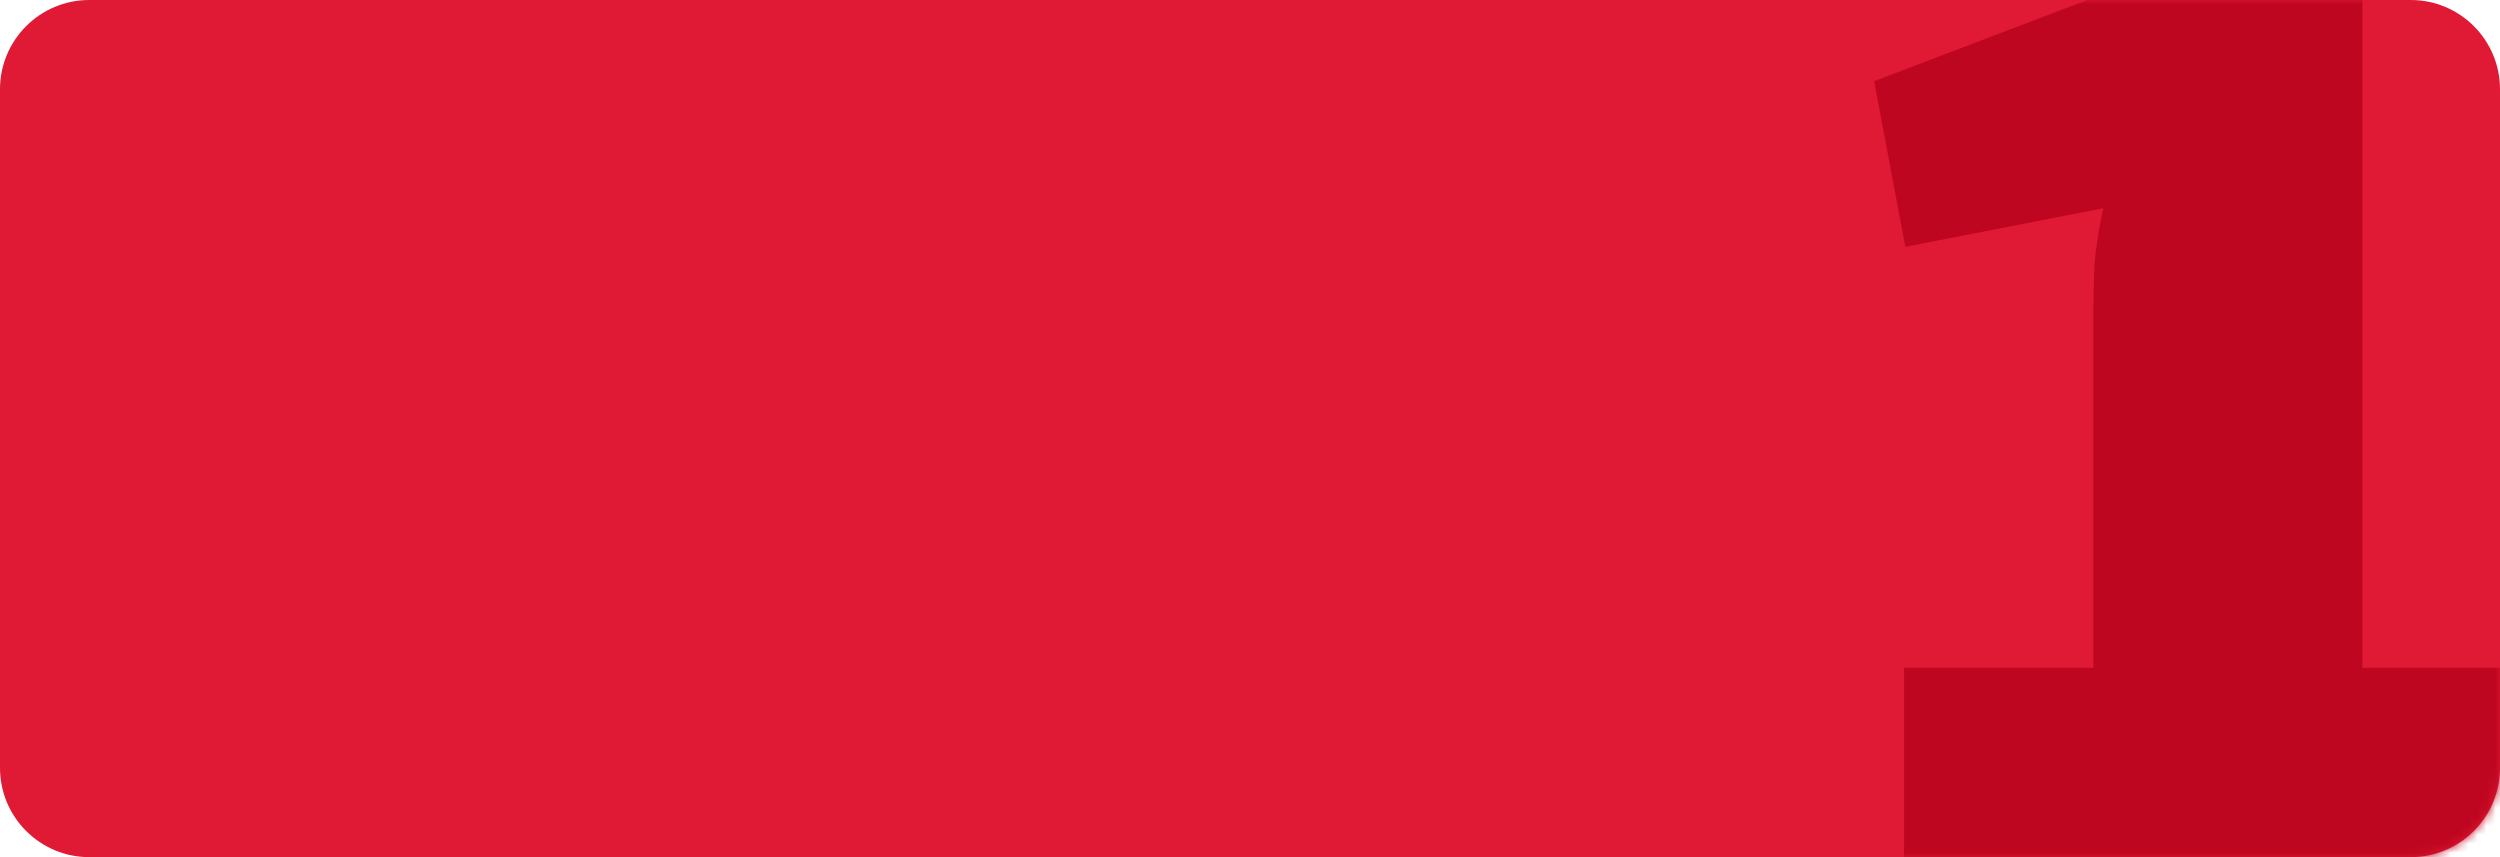
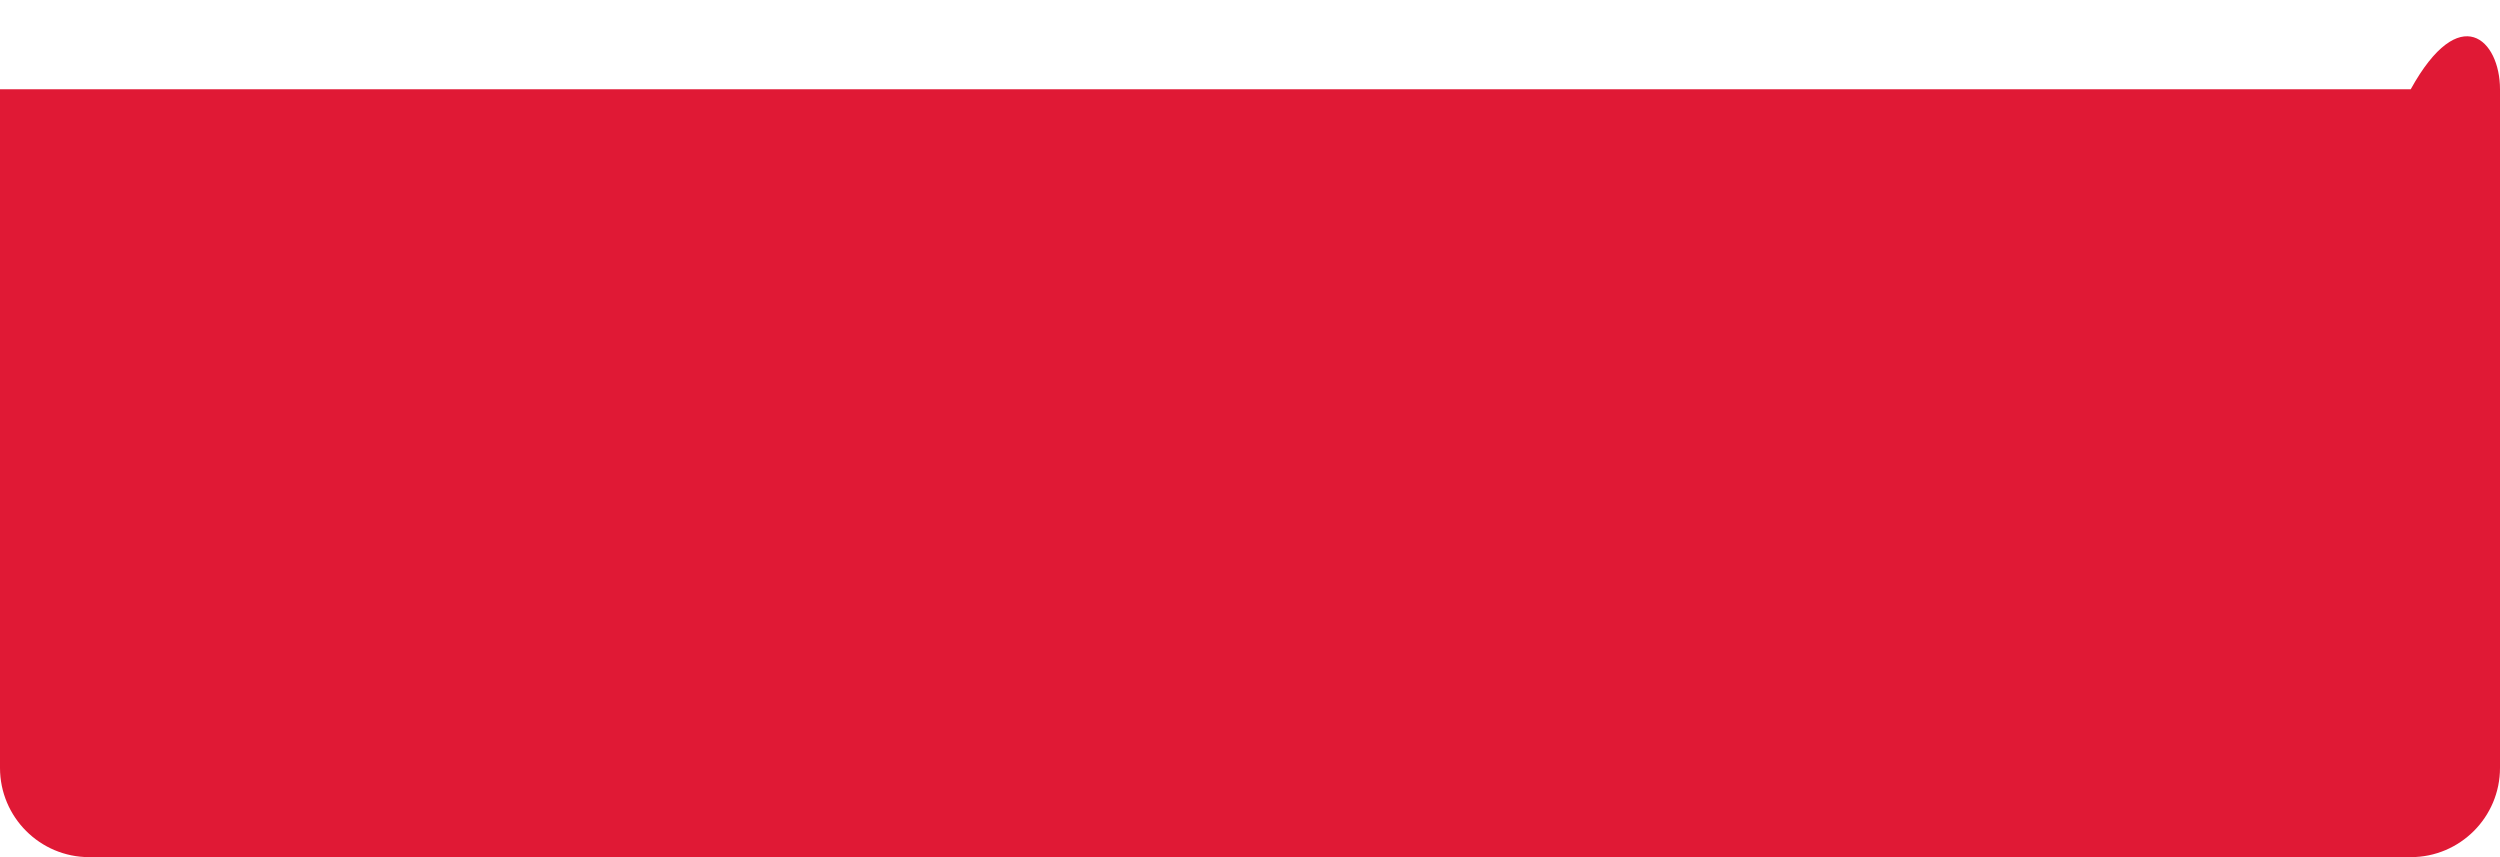
<svg xmlns="http://www.w3.org/2000/svg" width="280" height="96" viewBox="0 0 280 96" fill="none">
-   <path d="M0 10C0 4.477 4.477 0 10 0H270C275.523 0 280 4.477 280 10V86C280 91.523 275.523 96 270 96H10C4.477 96 0 91.523 0 86V10Z" fill="#E01935" />
+   <path d="M0 10H270C275.523 0 280 4.477 280 10V86C280 91.523 275.523 96 270 96H10C4.477 96 0 91.523 0 86V10Z" fill="#E01935" />
  <mask id="mask0_53_14" style="mask-type:alpha" maskUnits="userSpaceOnUse" x="0" y="0" width="280" height="96">
-     <path d="M0 10C0 4.477 4.477 0 10 0H270C275.523 0 280 4.477 280 10V86C280 91.523 275.523 96 270 96H10C4.477 96 0 91.523 0 86V10Z" fill="#E01935" />
-   </mask>
+     </mask>
  <g mask="url(#mask0_53_14)">
-     <path d="M285.236 74.796V96H213.254V74.796H285.236ZM264.59 -0.255V96H234.458V35.736C234.458 33.597 234.505 31.505 234.598 29.459C234.784 27.413 235.109 25.366 235.574 23.32L213.394 27.645L209.906 9.091L234.458 -0.255H264.59Z" fill="#BF0620" />
-   </g>
+     </g>
</svg>